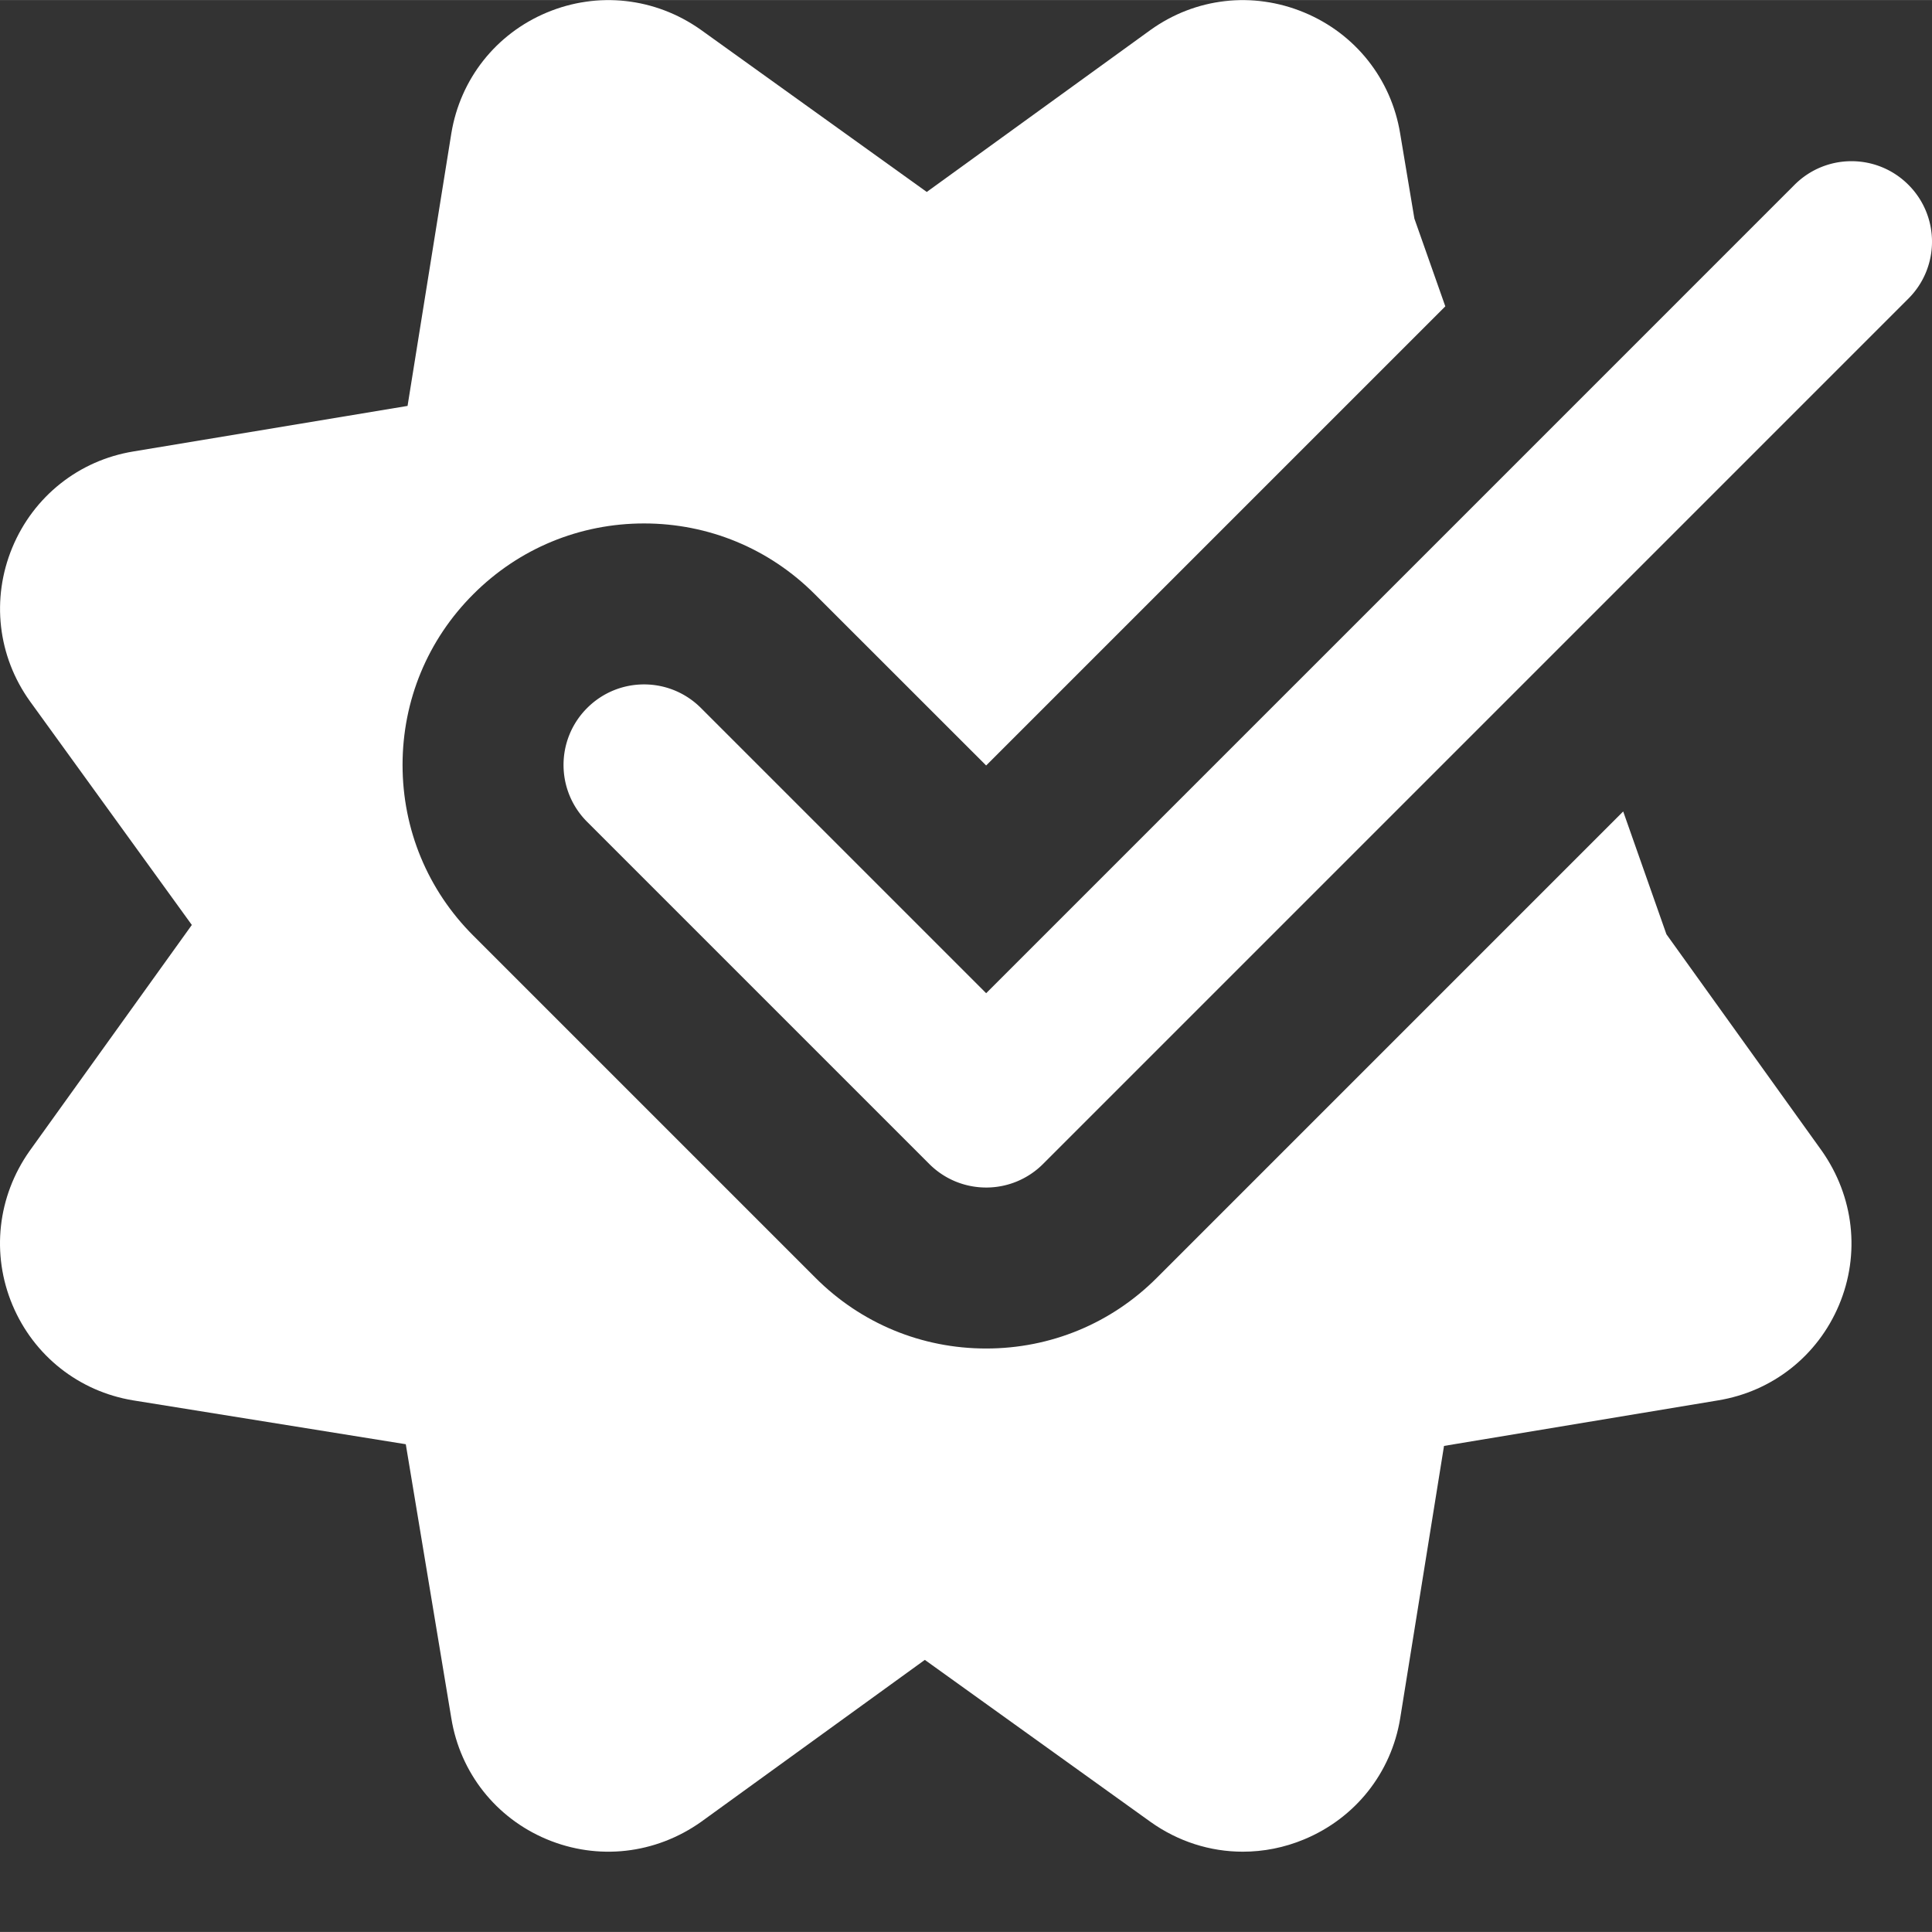
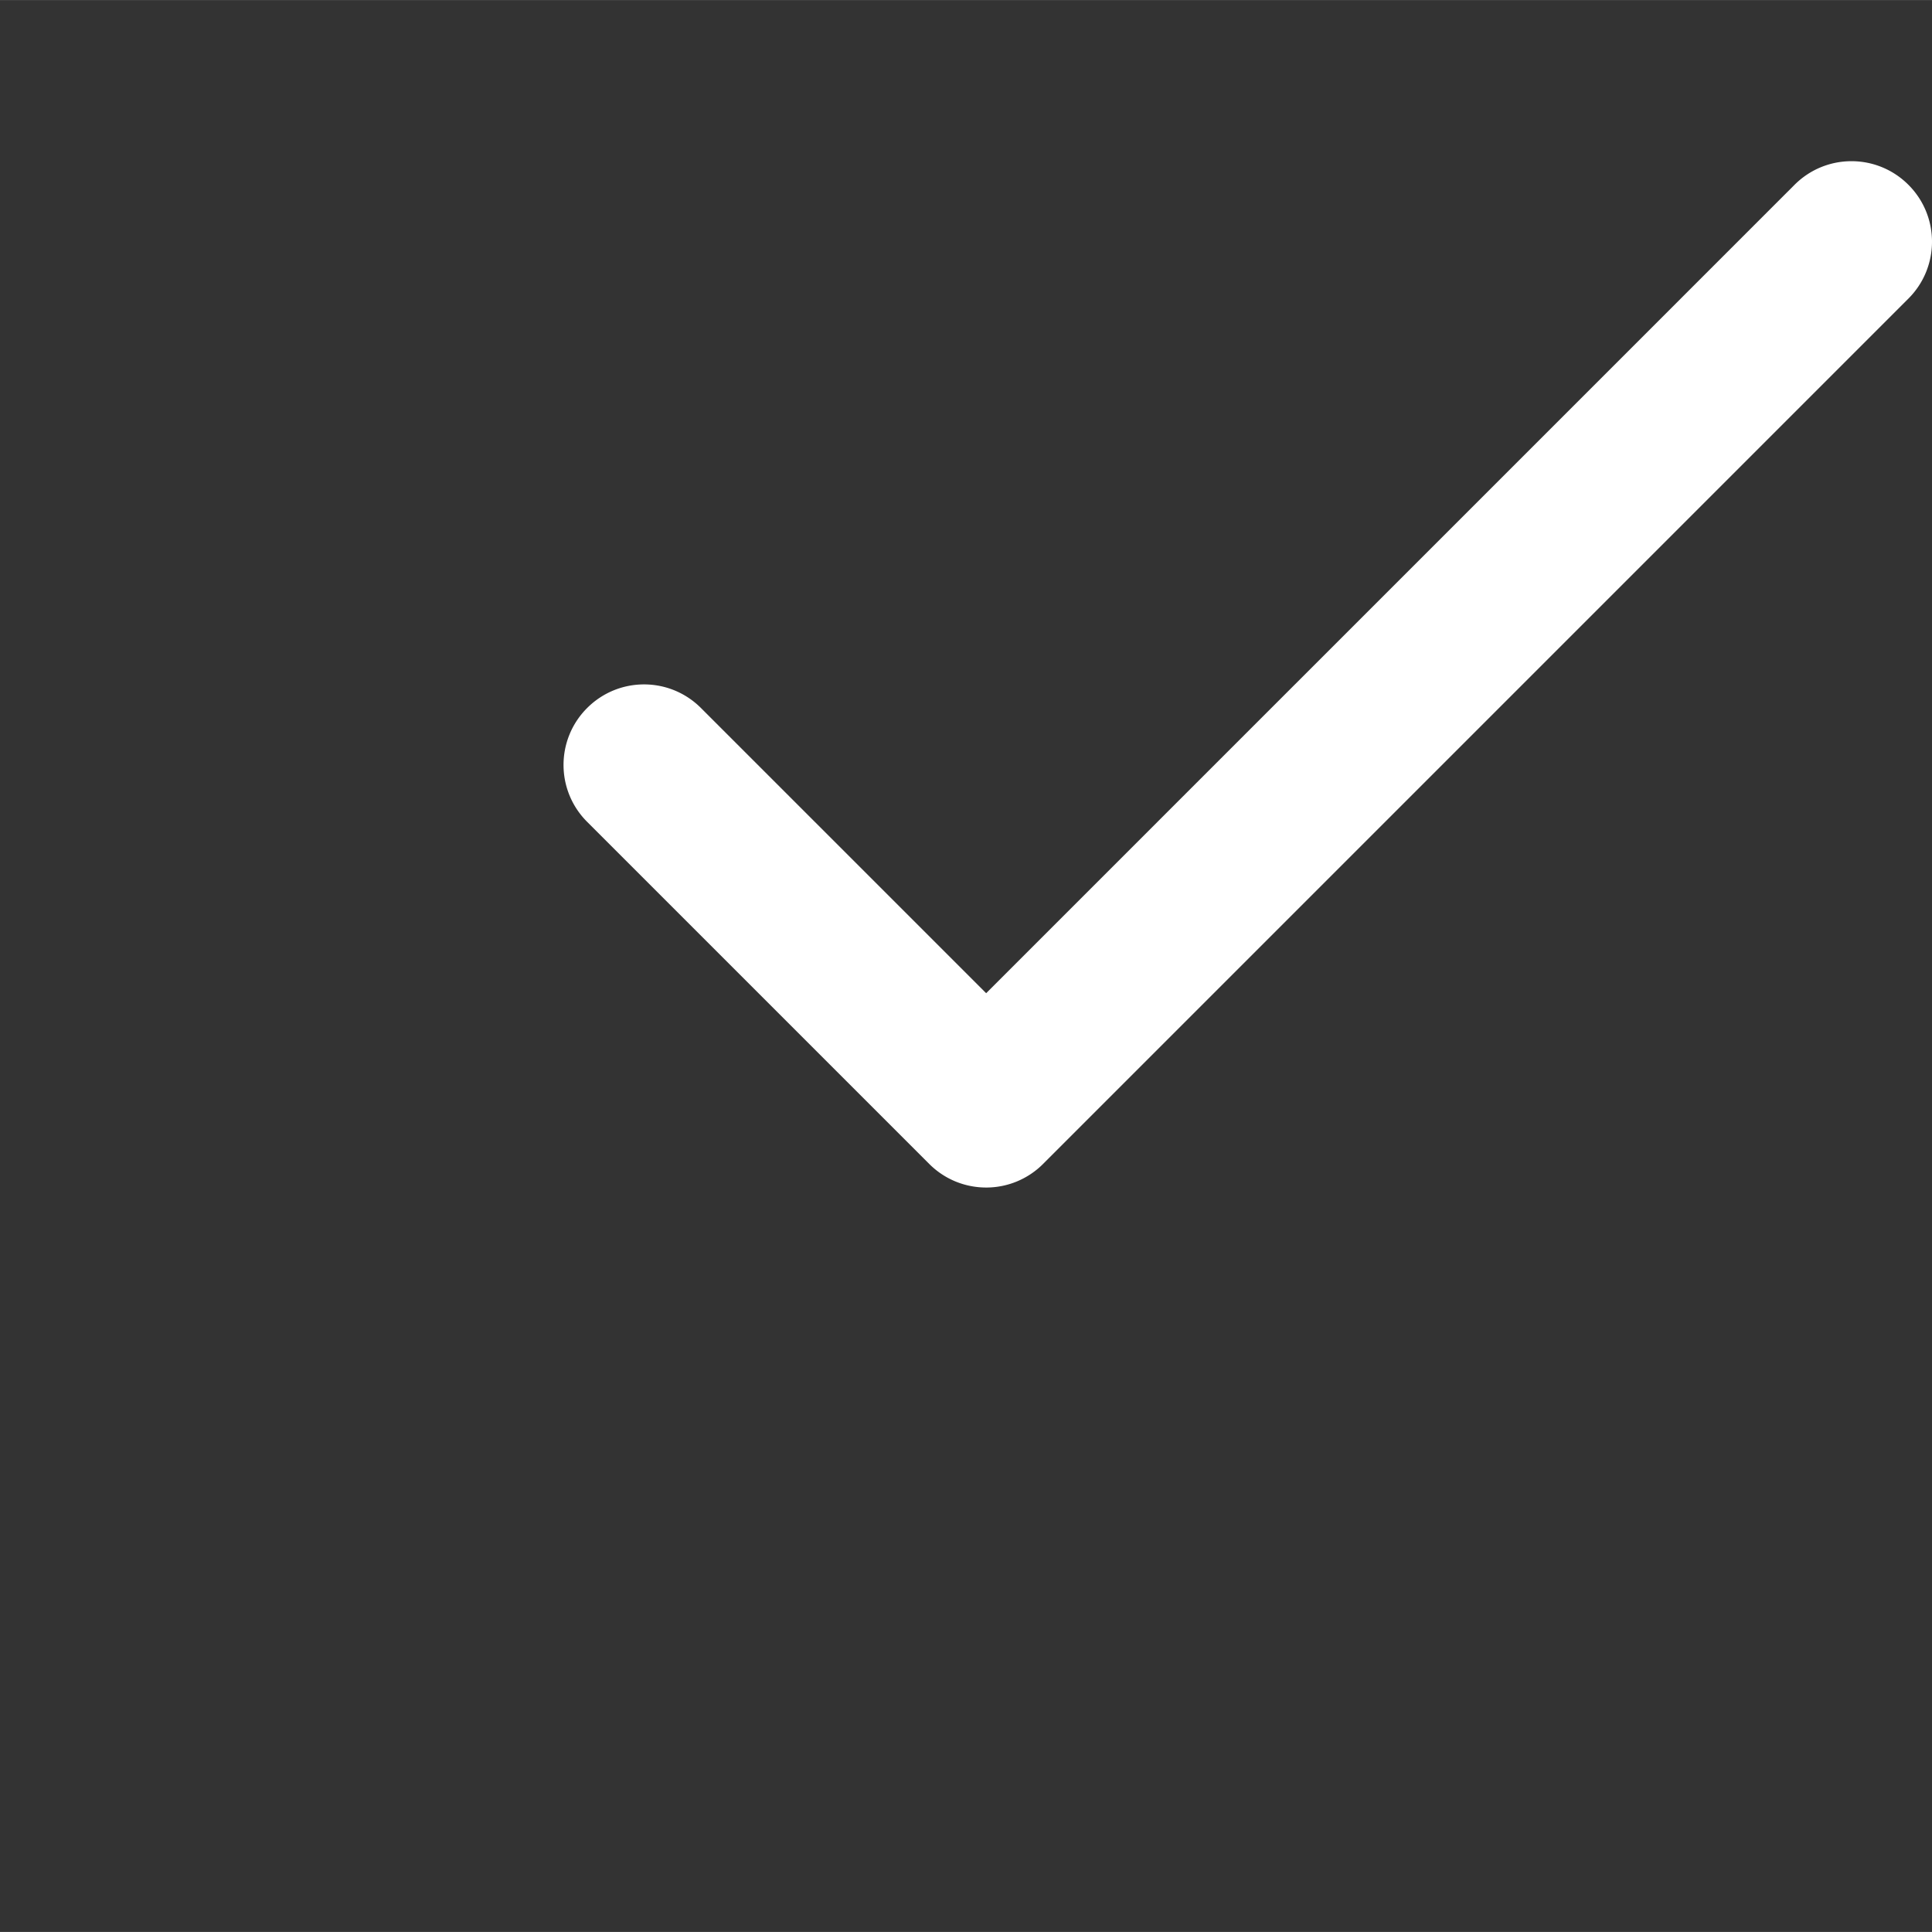
<svg xmlns="http://www.w3.org/2000/svg" width="512" height="512" x="0" y="0" viewBox="0 0 512.028 512" style="enable-background:new 0 0 512 512" xml:space="preserve">
  <rect x="0" y="0" width="512.028" height="512" fill="#333333" stroke="none" />
  <g>
-     <path d="m441.645 247.594-11.458-32.555-123.582 123.586c-12.074 12.098-28.16 18.75-45.25 18.75-17.085 0-33.171-6.652-45.246-18.75l-90.668-90.668c-12.097-12.074-18.754-28.16-18.754-45.246 0-17.09 6.657-33.176 18.754-45.25 12.075-12.094 28.16-18.75 45.246-18.75 17.09 0 33.176 6.656 45.25 18.75l45.418 45.398L383.043 81.176l-8.195-23.254-3.774-22.57c-2.367-14.465-11.906-26.454-25.453-32.067-13.61-5.652-28.797-3.902-40.723 4.653l-59.285 42.921-59.949-43.03c-12.031-8.49-27.262-10.177-40.789-4.5-13.438 5.632-22.89 17.6-25.258 31.98l-11.605 72.254-72.684 12.074c-14.441 2.37-26.43 11.906-32.062 25.453-5.633 13.59-3.883 28.82 4.671 40.746L50.84 245.12 7.809 305.066c-8.47 12.032-10.176 27.286-4.5 40.79 5.652 13.44 17.597 22.89 31.976 25.261l72.258 11.625 12.074 72.66c2.348 14.422 11.82 26.391 25.258 32.024 13.547 5.672 28.8 3.988 40.941-4.61l59.286-42.921 59.796 42.921c7.317 5.227 15.829 7.914 24.47 7.914 5.48 0 10.984-1.066 16.253-3.261 13.57-5.633 23.086-17.621 25.453-32.024l11.625-72.254 72.66-12.074c14.422-2.37 26.371-11.82 32.024-25.262 5.676-13.503 3.988-28.757-4.61-40.937zm0 0" fill="#ffffff" opacity="1" data-original="#000000" />
    <path d="M261.355 314.71c-5.46 0-10.921-2.089-15.082-6.25l-90.668-90.667c-8.34-8.34-8.34-21.824 0-30.164 8.344-8.344 21.825-8.344 30.168 0l75.582 75.582 214.25-214.25c8.344-8.34 21.825-8.34 30.168 0 8.34 8.34 8.34 21.824 0 30.164L276.438 308.461a21.273 21.273 0 0 1-15.083 6.25zm0 0" fill="#ffffff" opacity="1" data-original="#000000" />
  </g>
</svg>